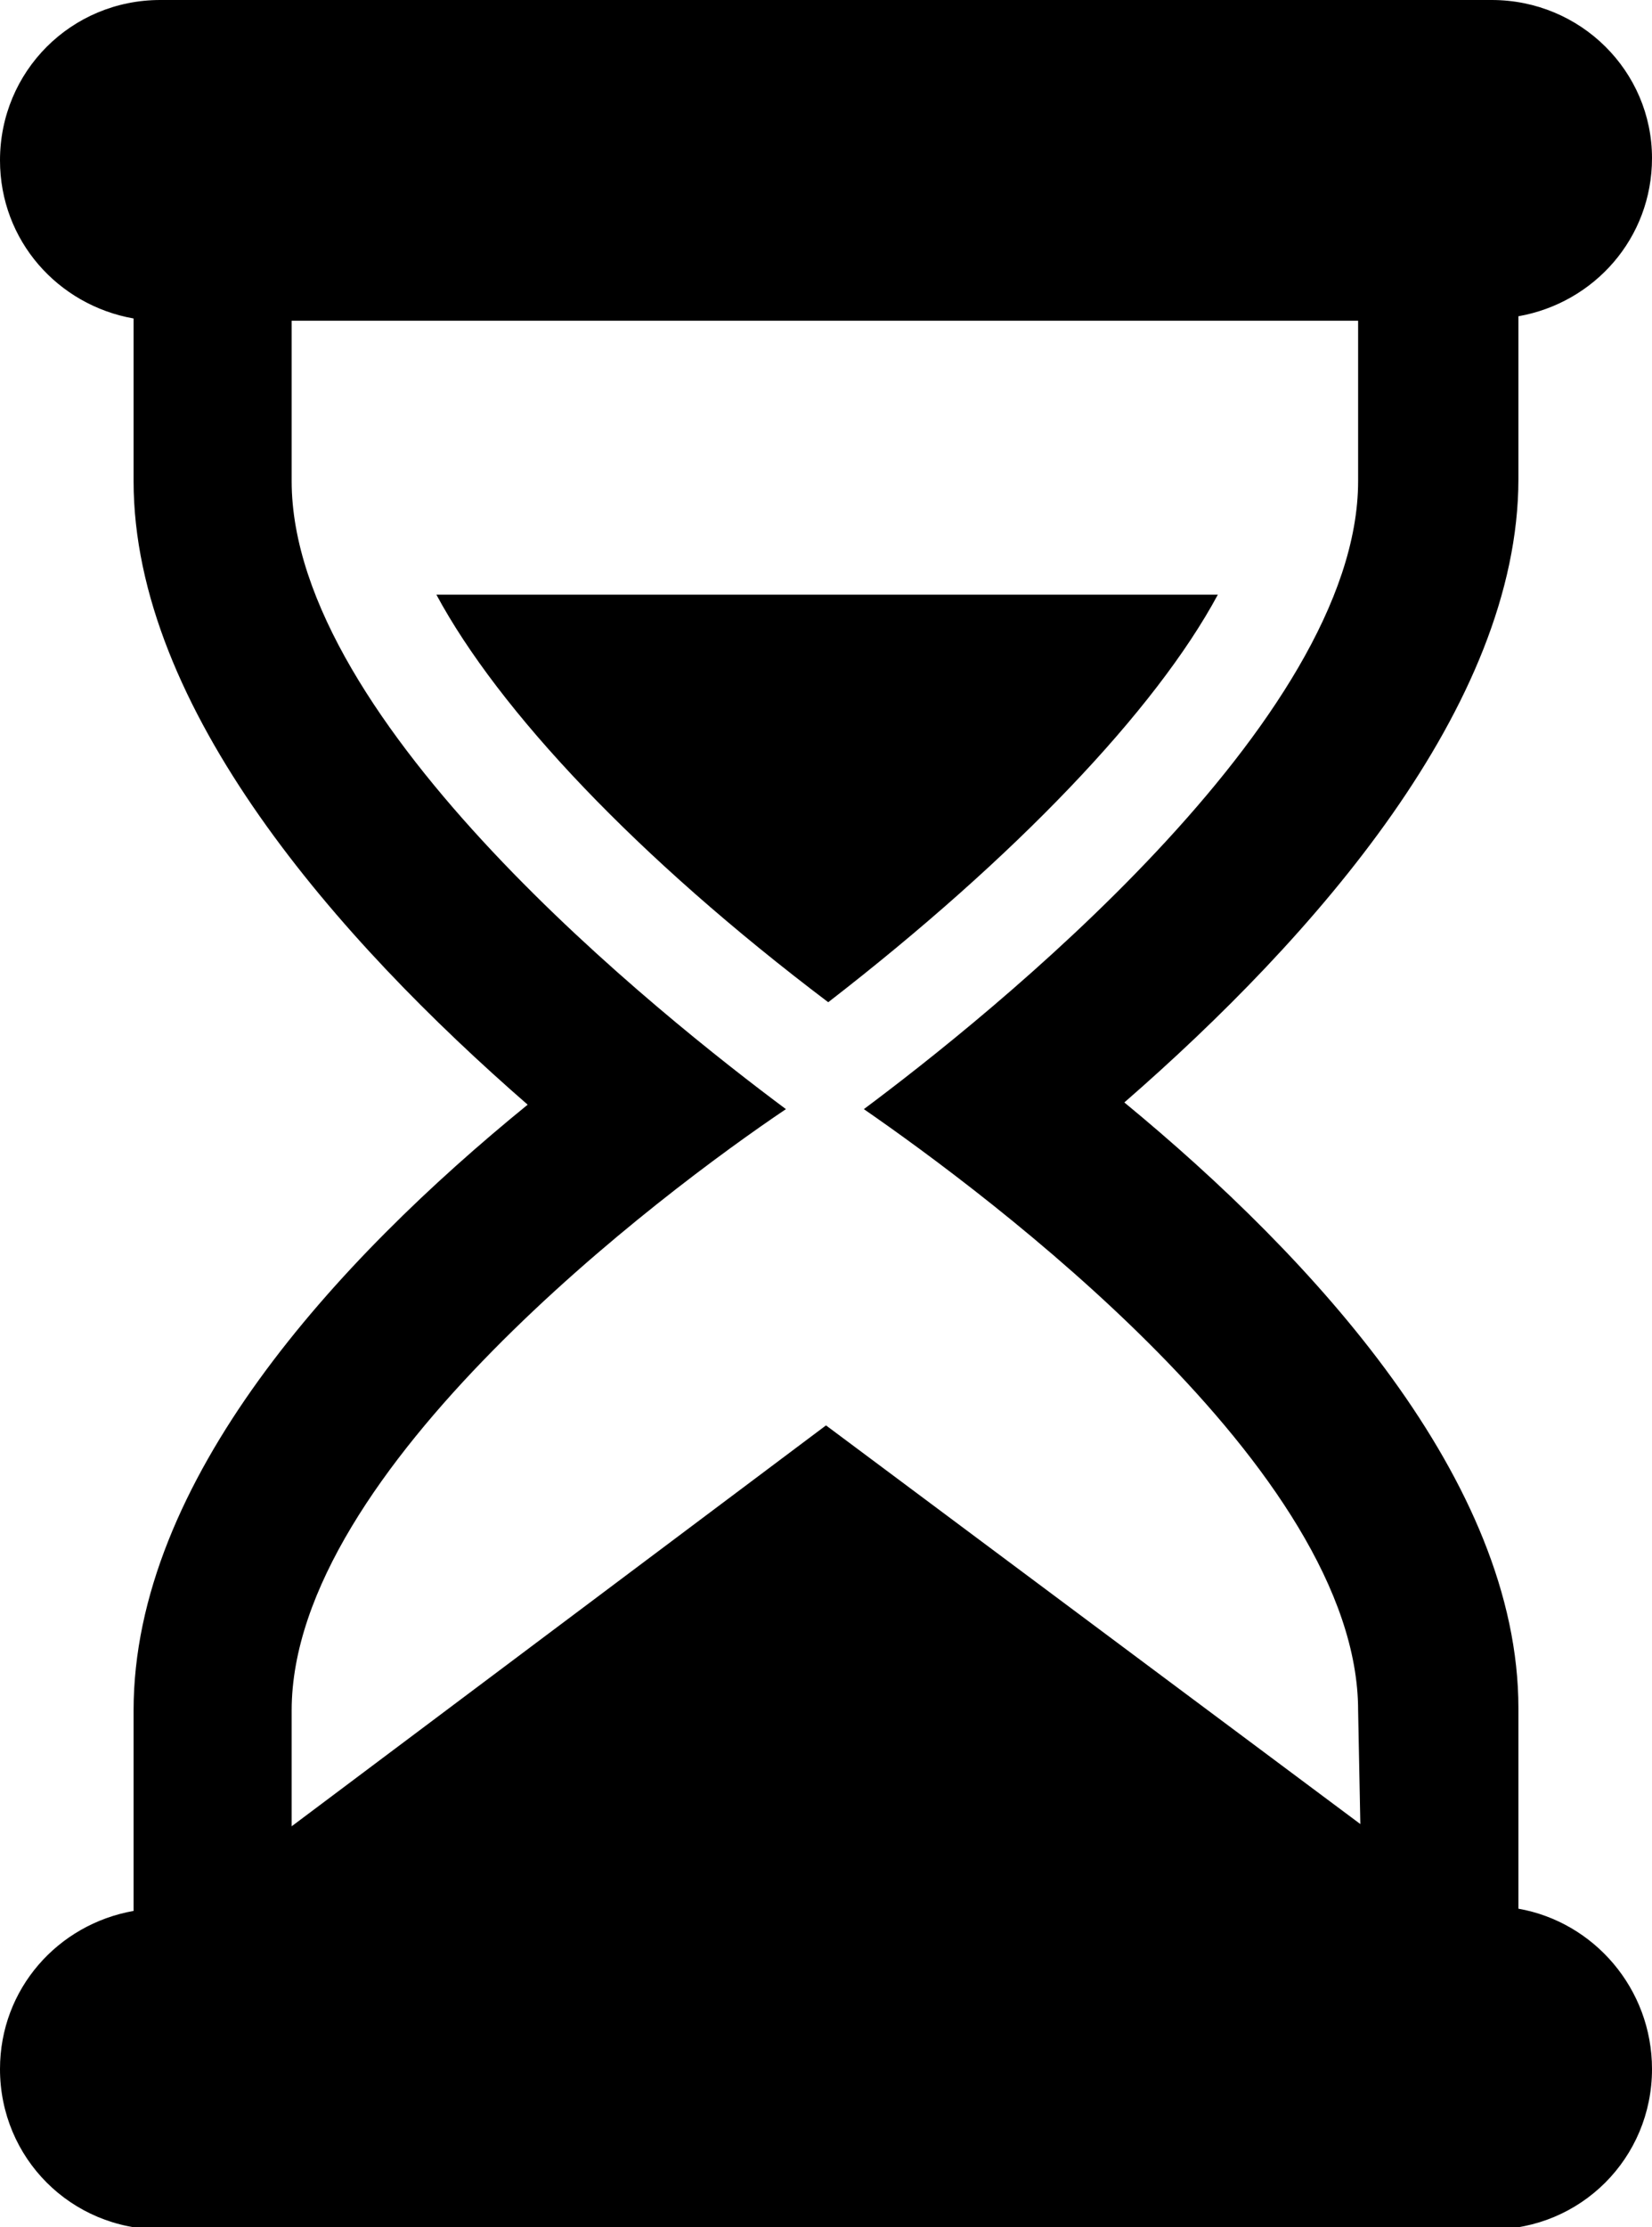
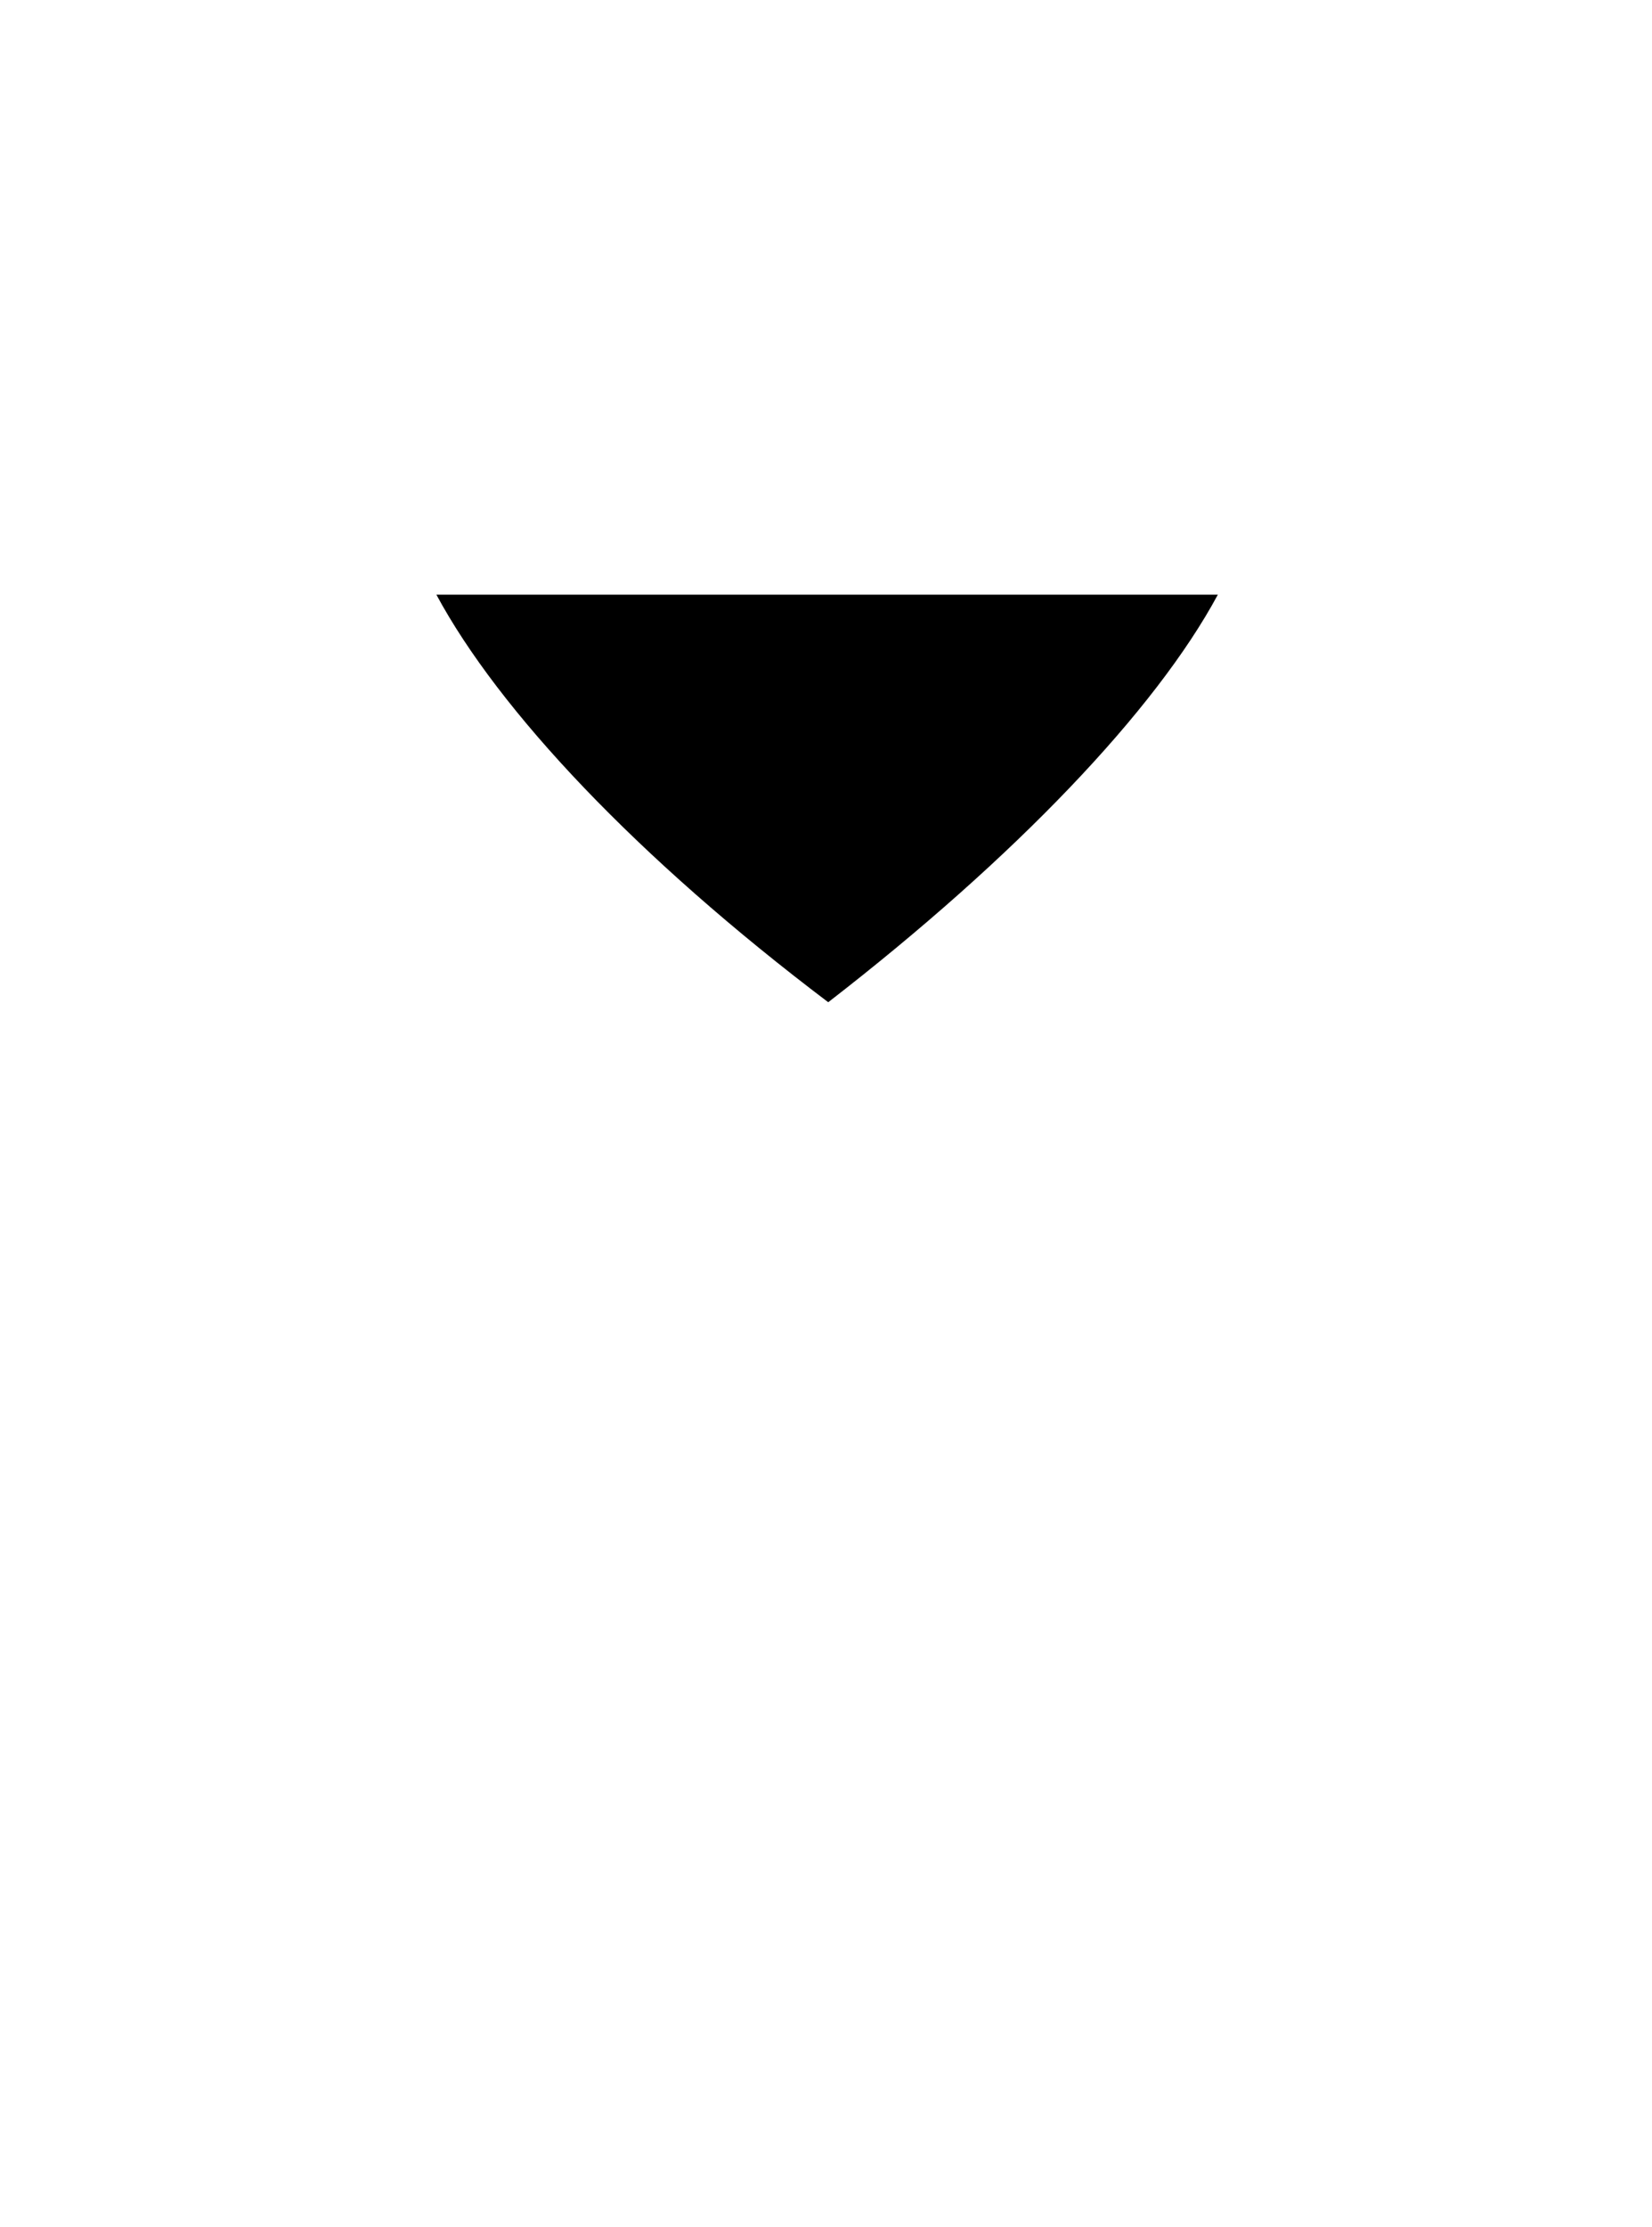
<svg xmlns="http://www.w3.org/2000/svg" version="1.1" id="Layer_1" x="0px" y="0px" viewBox="0 0 74.2 100" style="enable-background:new 0 0 74.2 100;" xml:space="preserve">
  <g>
    <g>
      <path d="M54.7,26.7H19.6c2.8,5.2,9,11.8,17.6,18.3C45.6,38.5,51.9,31.9,54.7,26.7z" />
-       <path d="M68.2,85.7v-9c0-10.2-9.2-20.2-17.7-27.2c8.5-7.4,17.7-17.8,17.7-28v-7.3c3.4-0.6,6-3.5,6-7.1C74.2,3.2,71,0,67,0H7.2    C3.2,0,0,3.2,0,7.2c0,3.6,2.6,6.5,6,7.1v7.3c0,10.2,9.2,20.6,17.7,28C15.1,56.6,6,66.5,6,76.8v9c-3.4,0.6-6,3.5-6,7.1    c0,4,3.2,7.2,7.2,7.2H67c4,0,7.2-3.2,7.2-7.2C74.2,89.3,71.6,86.3,68.2,85.7z M61.1,81.9L37.1,64l-24,18v-5.2    c0-10.8,16.7-23.3,22.2-27c-5.5-4.1-22.2-17.3-22.2-28.2v-7.2h47.9v7.2c0,10.8-16.7,24.1-22.2,28.2c5.5,3.8,22.2,16.2,22.2,27    L61.1,81.9L61.1,81.9z" />
    </g>
  </g>
</svg>